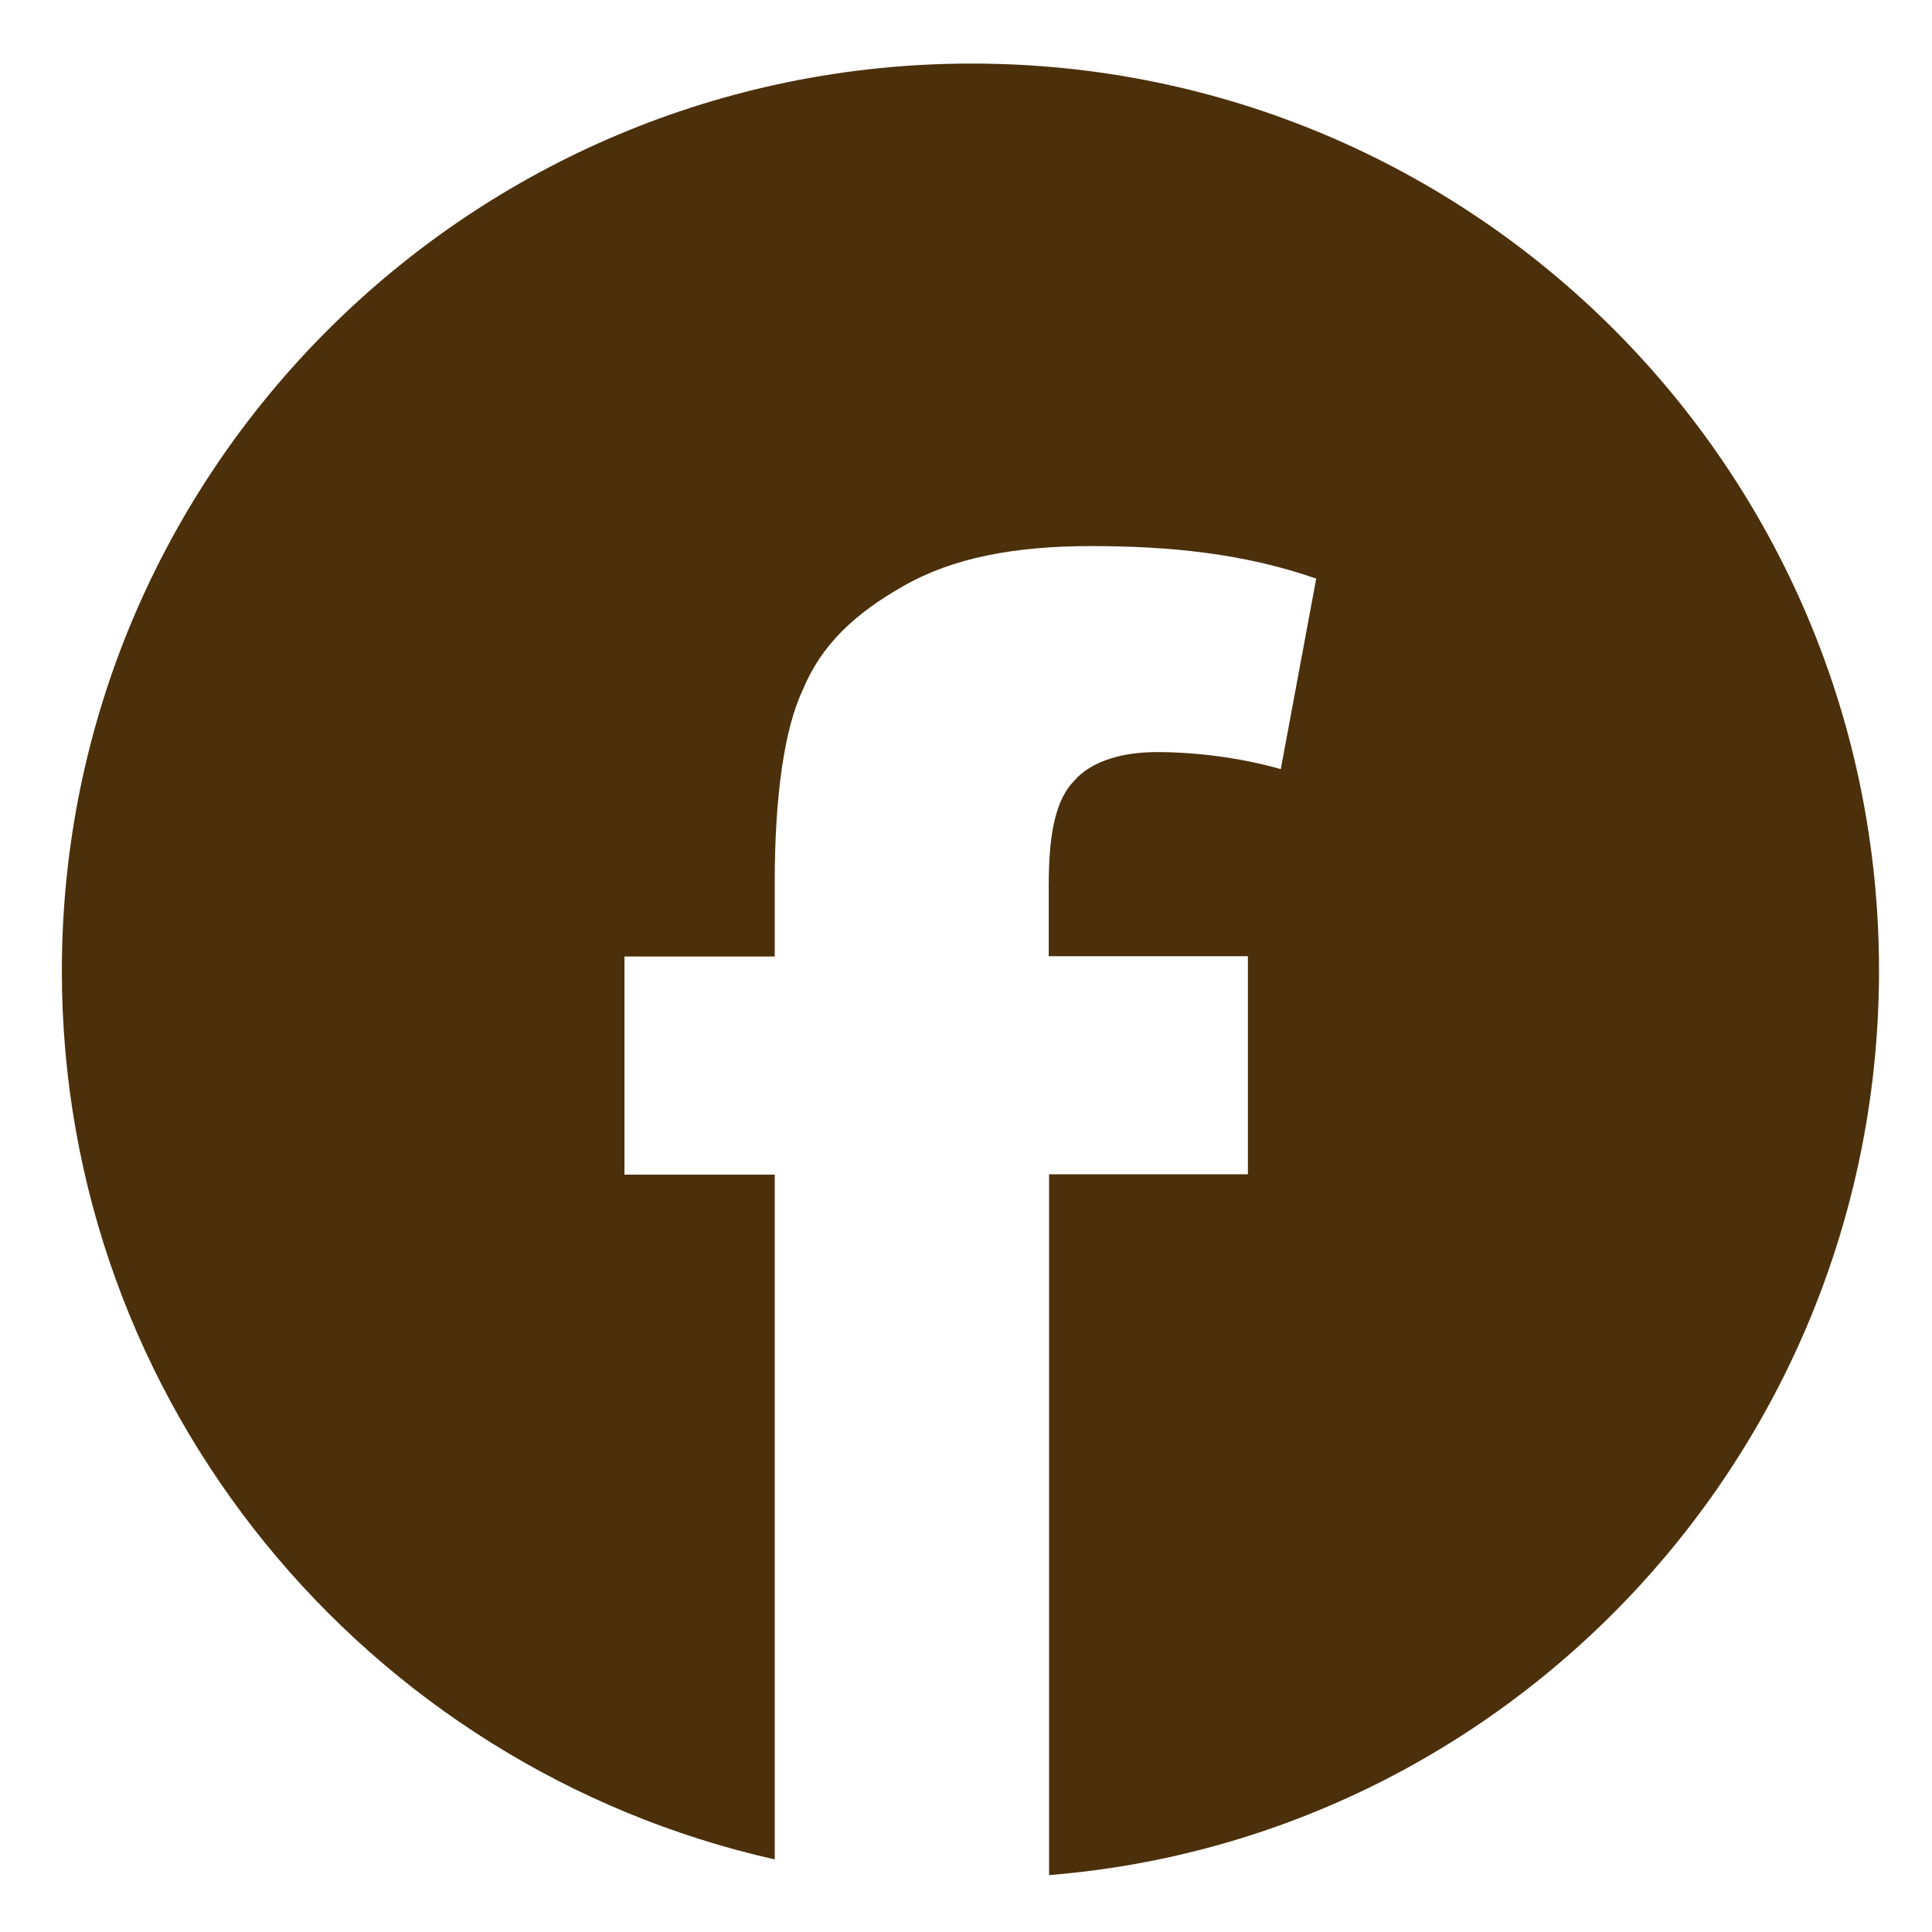
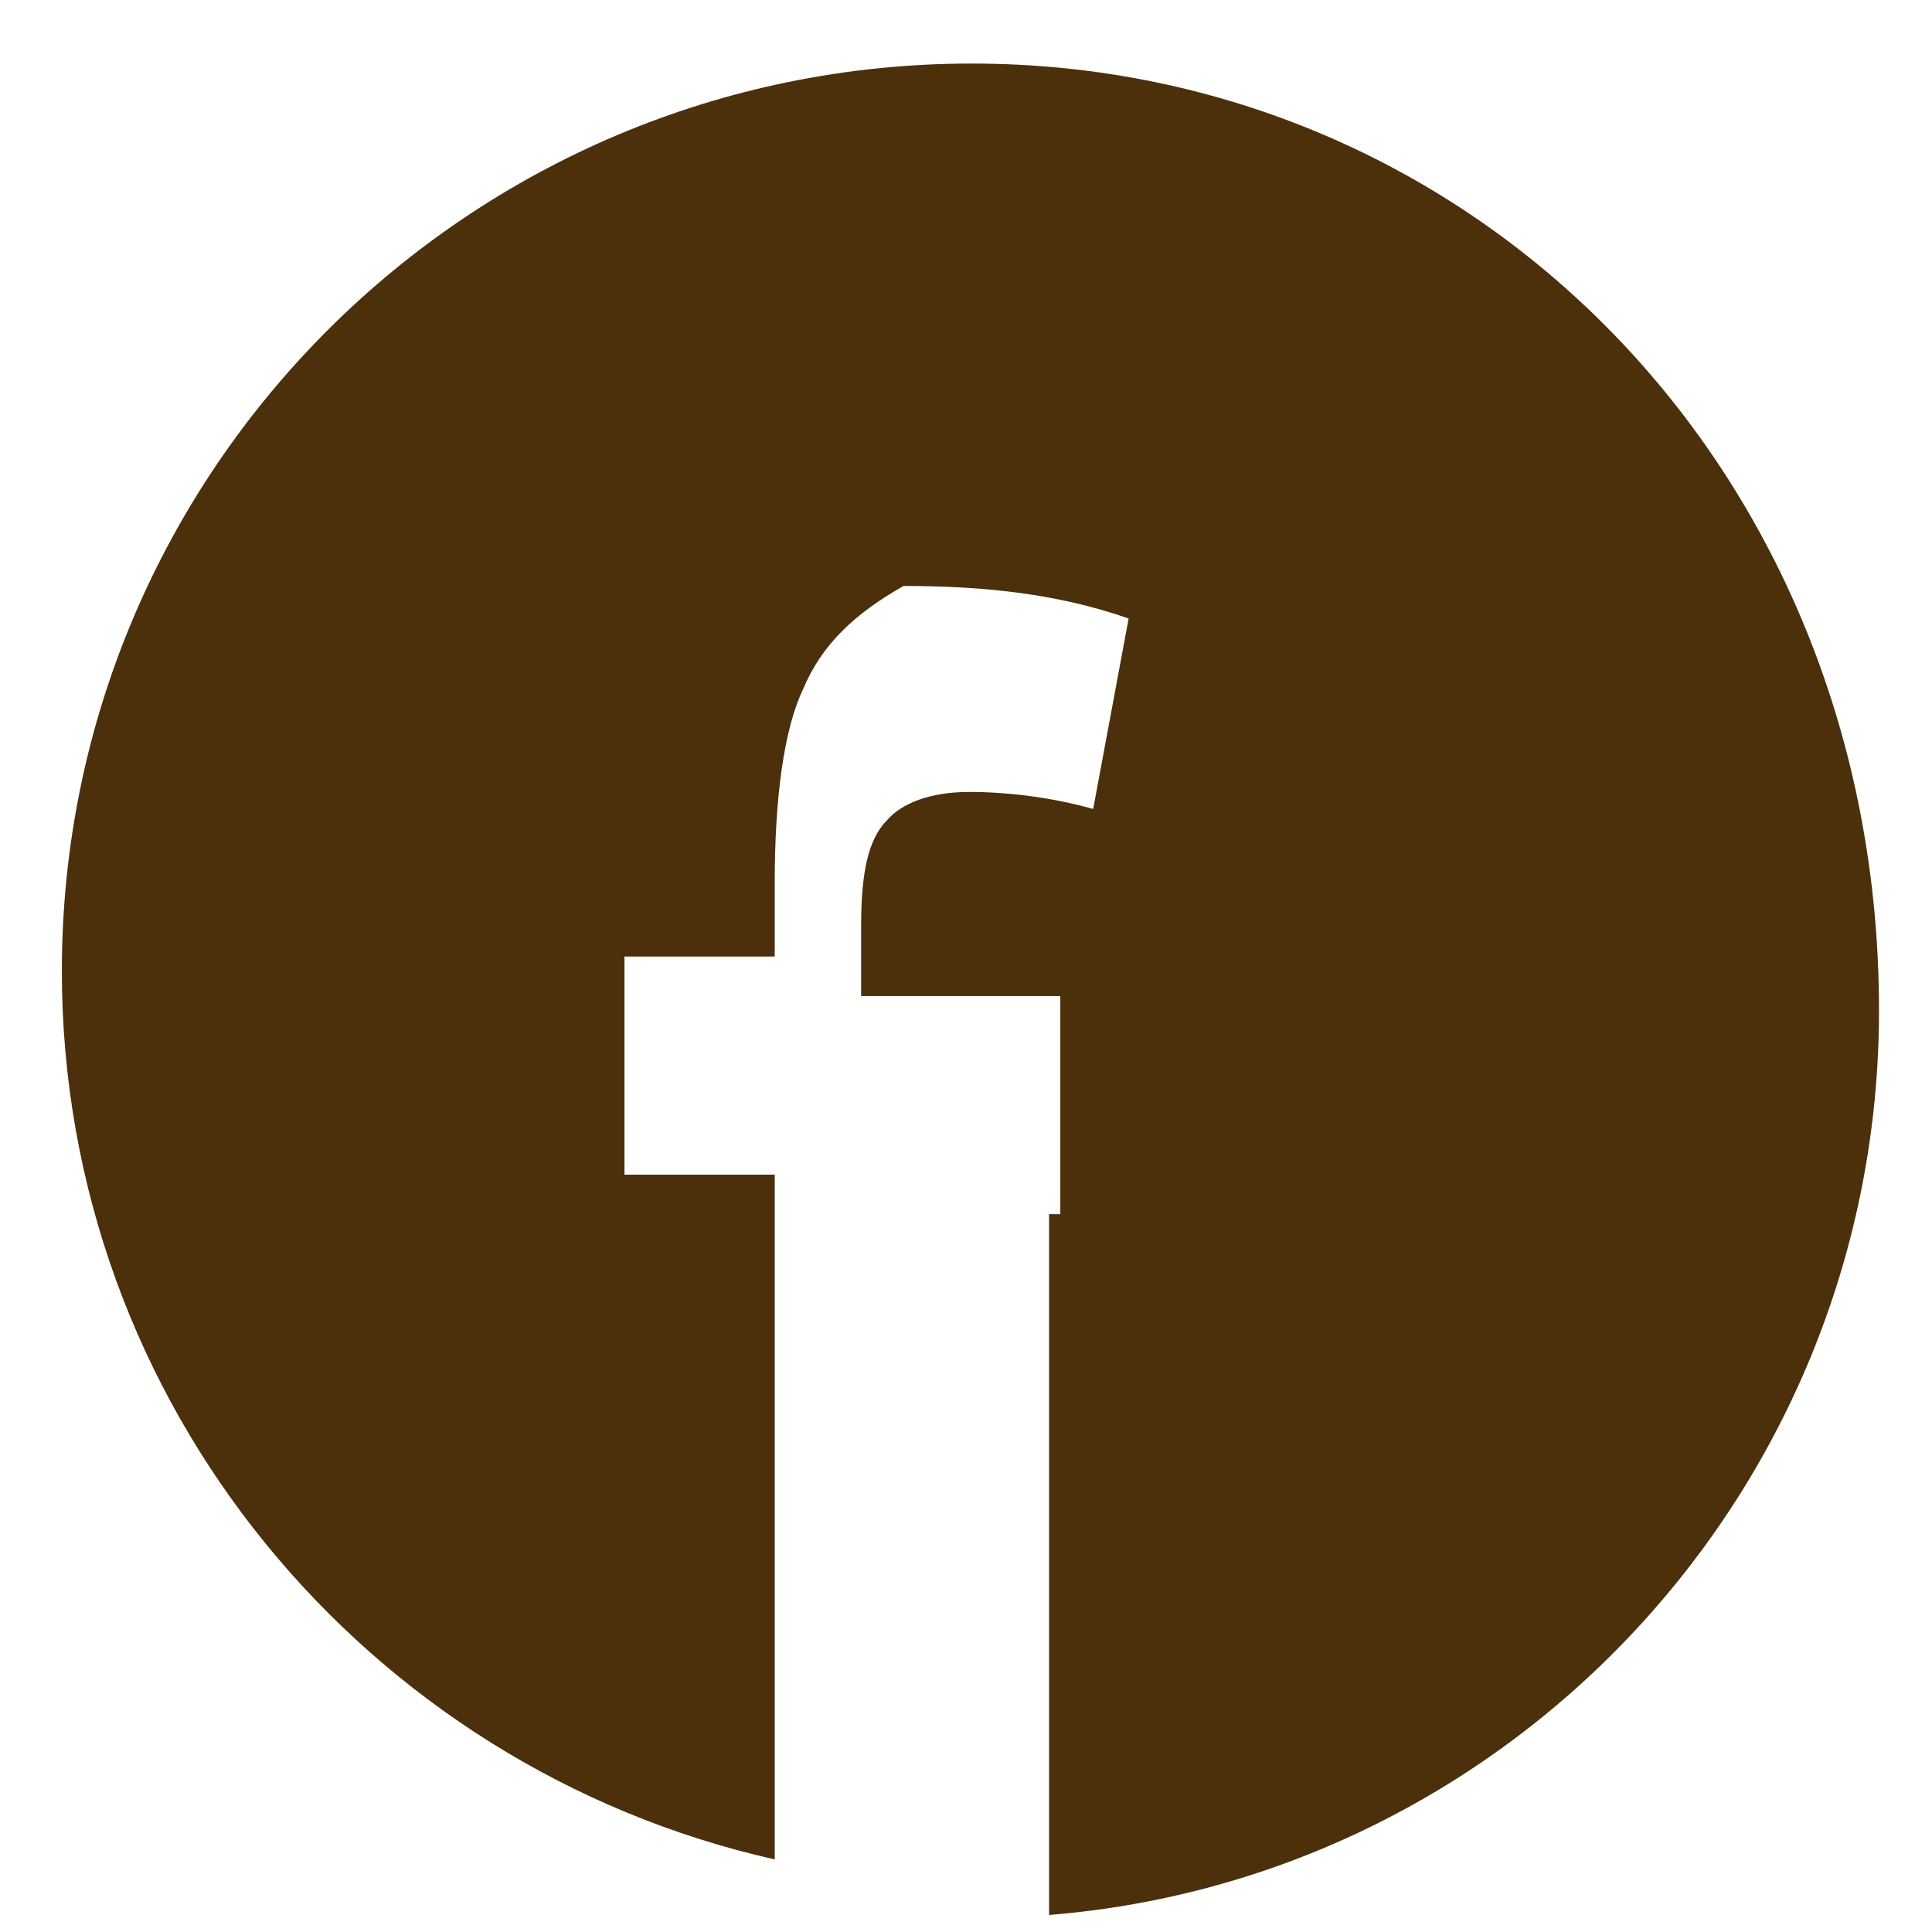
<svg xmlns="http://www.w3.org/2000/svg" version="1.1" id="Ebene_1" x="0px" y="0px" viewBox="0 0 113.39 113.39" style="enable-background:new 0 0 113.39 113.39;" xml:space="preserve">
  <style type="text/css">
	.st0{fill:#4B300B;}
</style>
-   <path class="st0" d="M57.03,3.73c-29.44,0-53.4,23.81-53.4,53.26c0,25.42,17.89,46.75,41.84,52.14V68.94h-8.82v-12.8h8.82v-4.4  c0-4.95,0.55-8.95,1.65-11.26c1.09-2.63,3.02-4.45,5.91-6.09c2.88-1.64,6.46-2.34,11.01-2.34c4.55,0,8.95,0.42,13.21,1.91  l-2.08,11.18c-2.47-0.7-5.09-1-7.28-1c-2.35,0-4,0.7-4.82,1.66c-1.09,1.09-1.52,3.03-1.52,6.19v4.13h11.69v12.8H61.57v41.13  c27.25-2.19,48.71-25.15,48.71-53.09C110.28,27.54,86.48,3.73,57.03,3.73z" />
+   <path class="st0" d="M57.03,3.73c-29.44,0-53.4,23.81-53.4,53.26c0,25.42,17.89,46.75,41.84,52.14V68.94h-8.82v-12.8h8.82v-4.4  c0-4.95,0.55-8.95,1.65-11.26c1.09-2.63,3.02-4.45,5.91-6.09c4.55,0,8.95,0.42,13.21,1.91  l-2.08,11.18c-2.47-0.7-5.09-1-7.28-1c-2.35,0-4,0.7-4.82,1.66c-1.09,1.09-1.52,3.03-1.52,6.19v4.13h11.69v12.8H61.57v41.13  c27.25-2.19,48.71-25.15,48.71-53.09C110.28,27.54,86.48,3.73,57.03,3.73z" />
</svg>